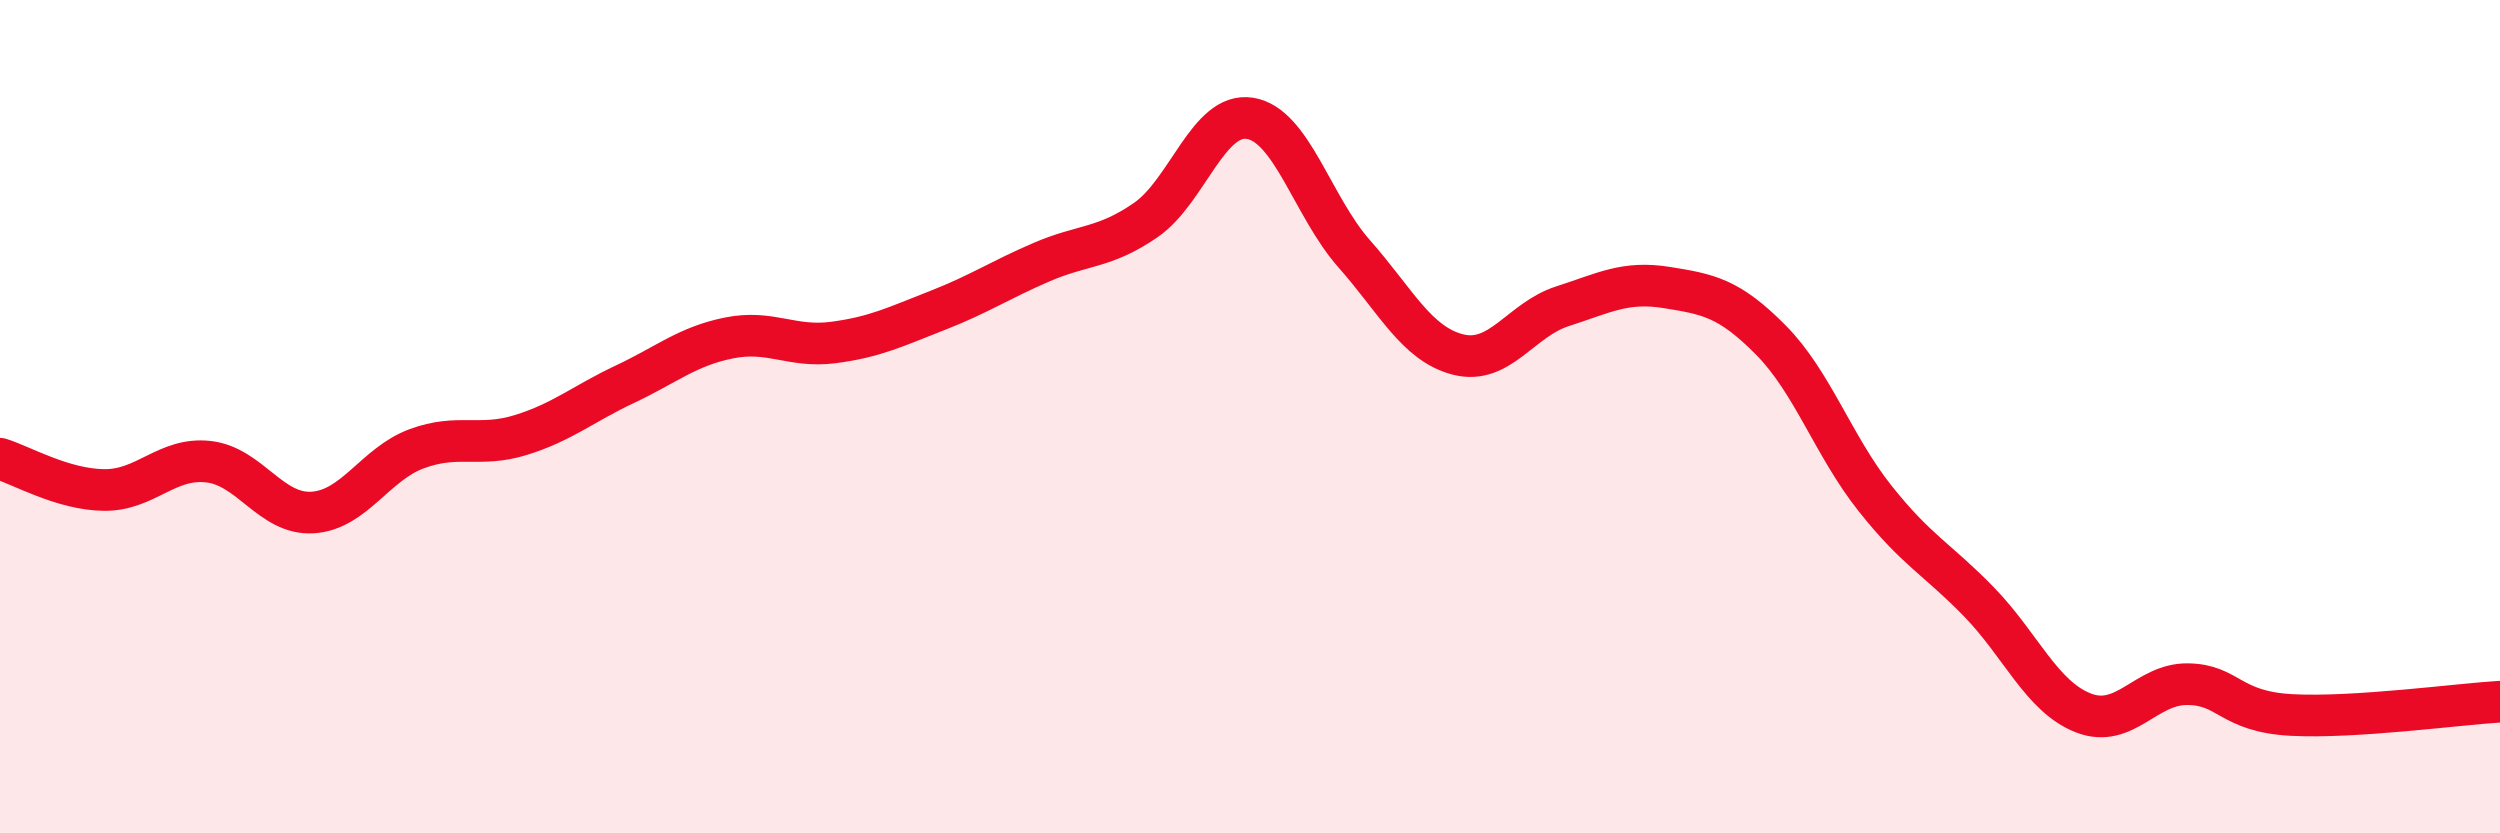
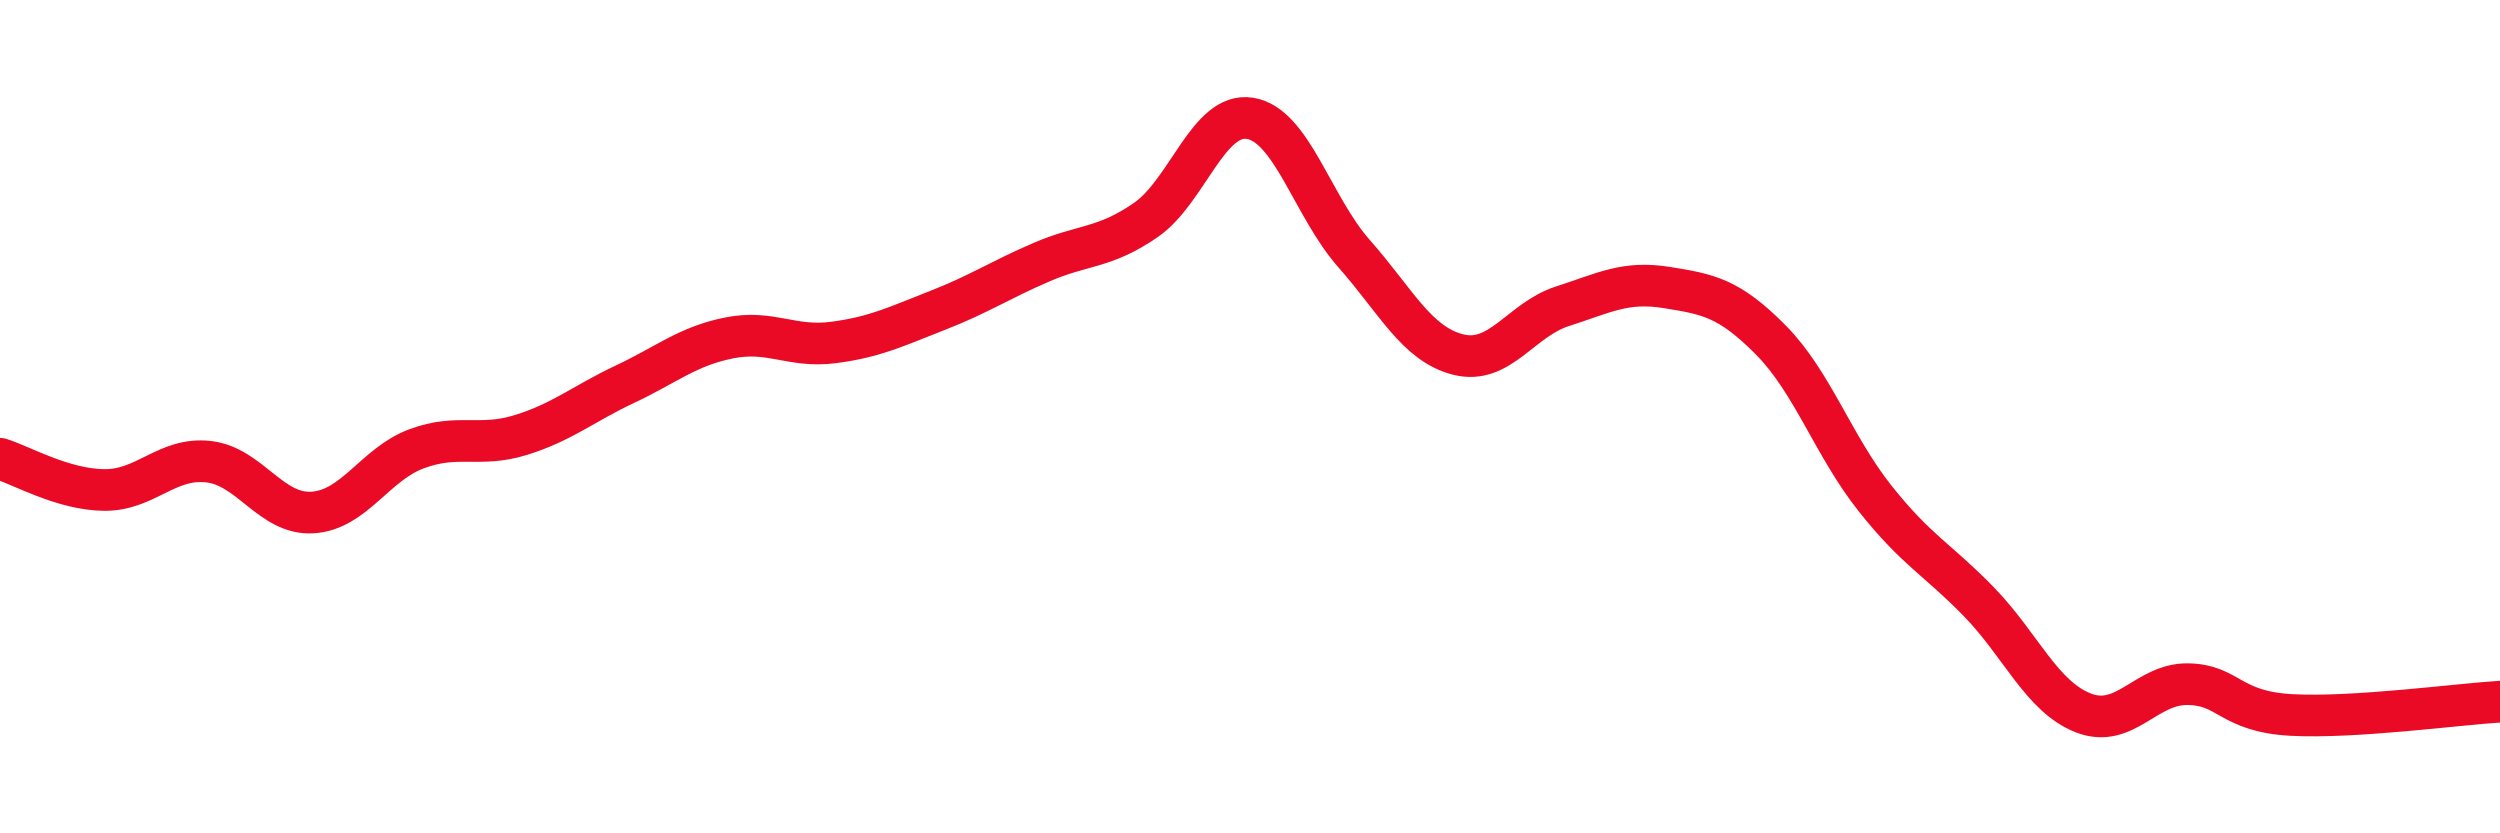
<svg xmlns="http://www.w3.org/2000/svg" width="60" height="20" viewBox="0 0 60 20">
-   <path d="M 0,11.01 C 0.5,11.16 1.5,11.75 2.5,11.76 C 3.5,11.77 4,10.97 5,11.08 C 6,11.19 6.5,12.36 7.5,12.3 C 8.5,12.24 9,11.14 10,10.77 C 11,10.4 11.5,10.75 12.5,10.44 C 13.5,10.13 14,9.69 15,9.22 C 16,8.75 16.5,8.31 17.5,8.11 C 18.5,7.91 19,8.35 20,8.22 C 21,8.09 21.5,7.84 22.5,7.45 C 23.5,7.06 24,6.72 25,6.29 C 26,5.86 26.5,5.97 27.5,5.28 C 28.5,4.59 29,2.68 30,2.84 C 31,3 31.5,4.96 32.5,6.09 C 33.5,7.22 34,8.26 35,8.51 C 36,8.76 36.5,7.67 37.5,7.35 C 38.5,7.03 39,6.74 40,6.9 C 41,7.06 41.5,7.15 42.5,8.16 C 43.5,9.17 44,10.7 45,11.96 C 46,13.22 46.5,13.42 47.5,14.45 C 48.5,15.48 49,16.72 50,17.11 C 51,17.5 51.5,16.41 52.5,16.42 C 53.5,16.43 53.5,17.08 55,17.16 C 56.5,17.24 59,16.9 60,16.84L60 20L0 20Z" fill="#EB0A25" opacity="0.1" stroke-linecap="round" stroke-linejoin="round" />
  <path d="M 0,11.01 C 0.5,11.16 1.5,11.75 2.5,11.76 C 3.5,11.77 4,10.97 5,11.08 C 6,11.19 6.5,12.36 7.5,12.3 C 8.5,12.24 9,11.14 10,10.77 C 11,10.4 11.5,10.75 12.5,10.44 C 13.5,10.13 14,9.69 15,9.22 C 16,8.75 16.5,8.31 17.5,8.11 C 18.5,7.91 19,8.35 20,8.22 C 21,8.09 21.5,7.84 22.5,7.45 C 23.5,7.06 24,6.72 25,6.29 C 26,5.86 26.5,5.97 27.5,5.28 C 28.5,4.59 29,2.68 30,2.84 C 31,3 31.5,4.96 32.5,6.09 C 33.5,7.22 34,8.26 35,8.51 C 36,8.76 36.5,7.67 37.5,7.35 C 38.5,7.03 39,6.74 40,6.9 C 41,7.06 41.5,7.15 42.5,8.16 C 43.5,9.17 44,10.7 45,11.96 C 46,13.22 46.5,13.42 47.5,14.45 C 48.5,15.48 49,16.72 50,17.11 C 51,17.5 51.5,16.41 52.5,16.42 C 53.5,16.43 53.5,17.08 55,17.16 C 56.5,17.24 59,16.9 60,16.84" stroke="#EB0A25" stroke-width="1" fill="none" stroke-linecap="round" stroke-linejoin="round" />
</svg>